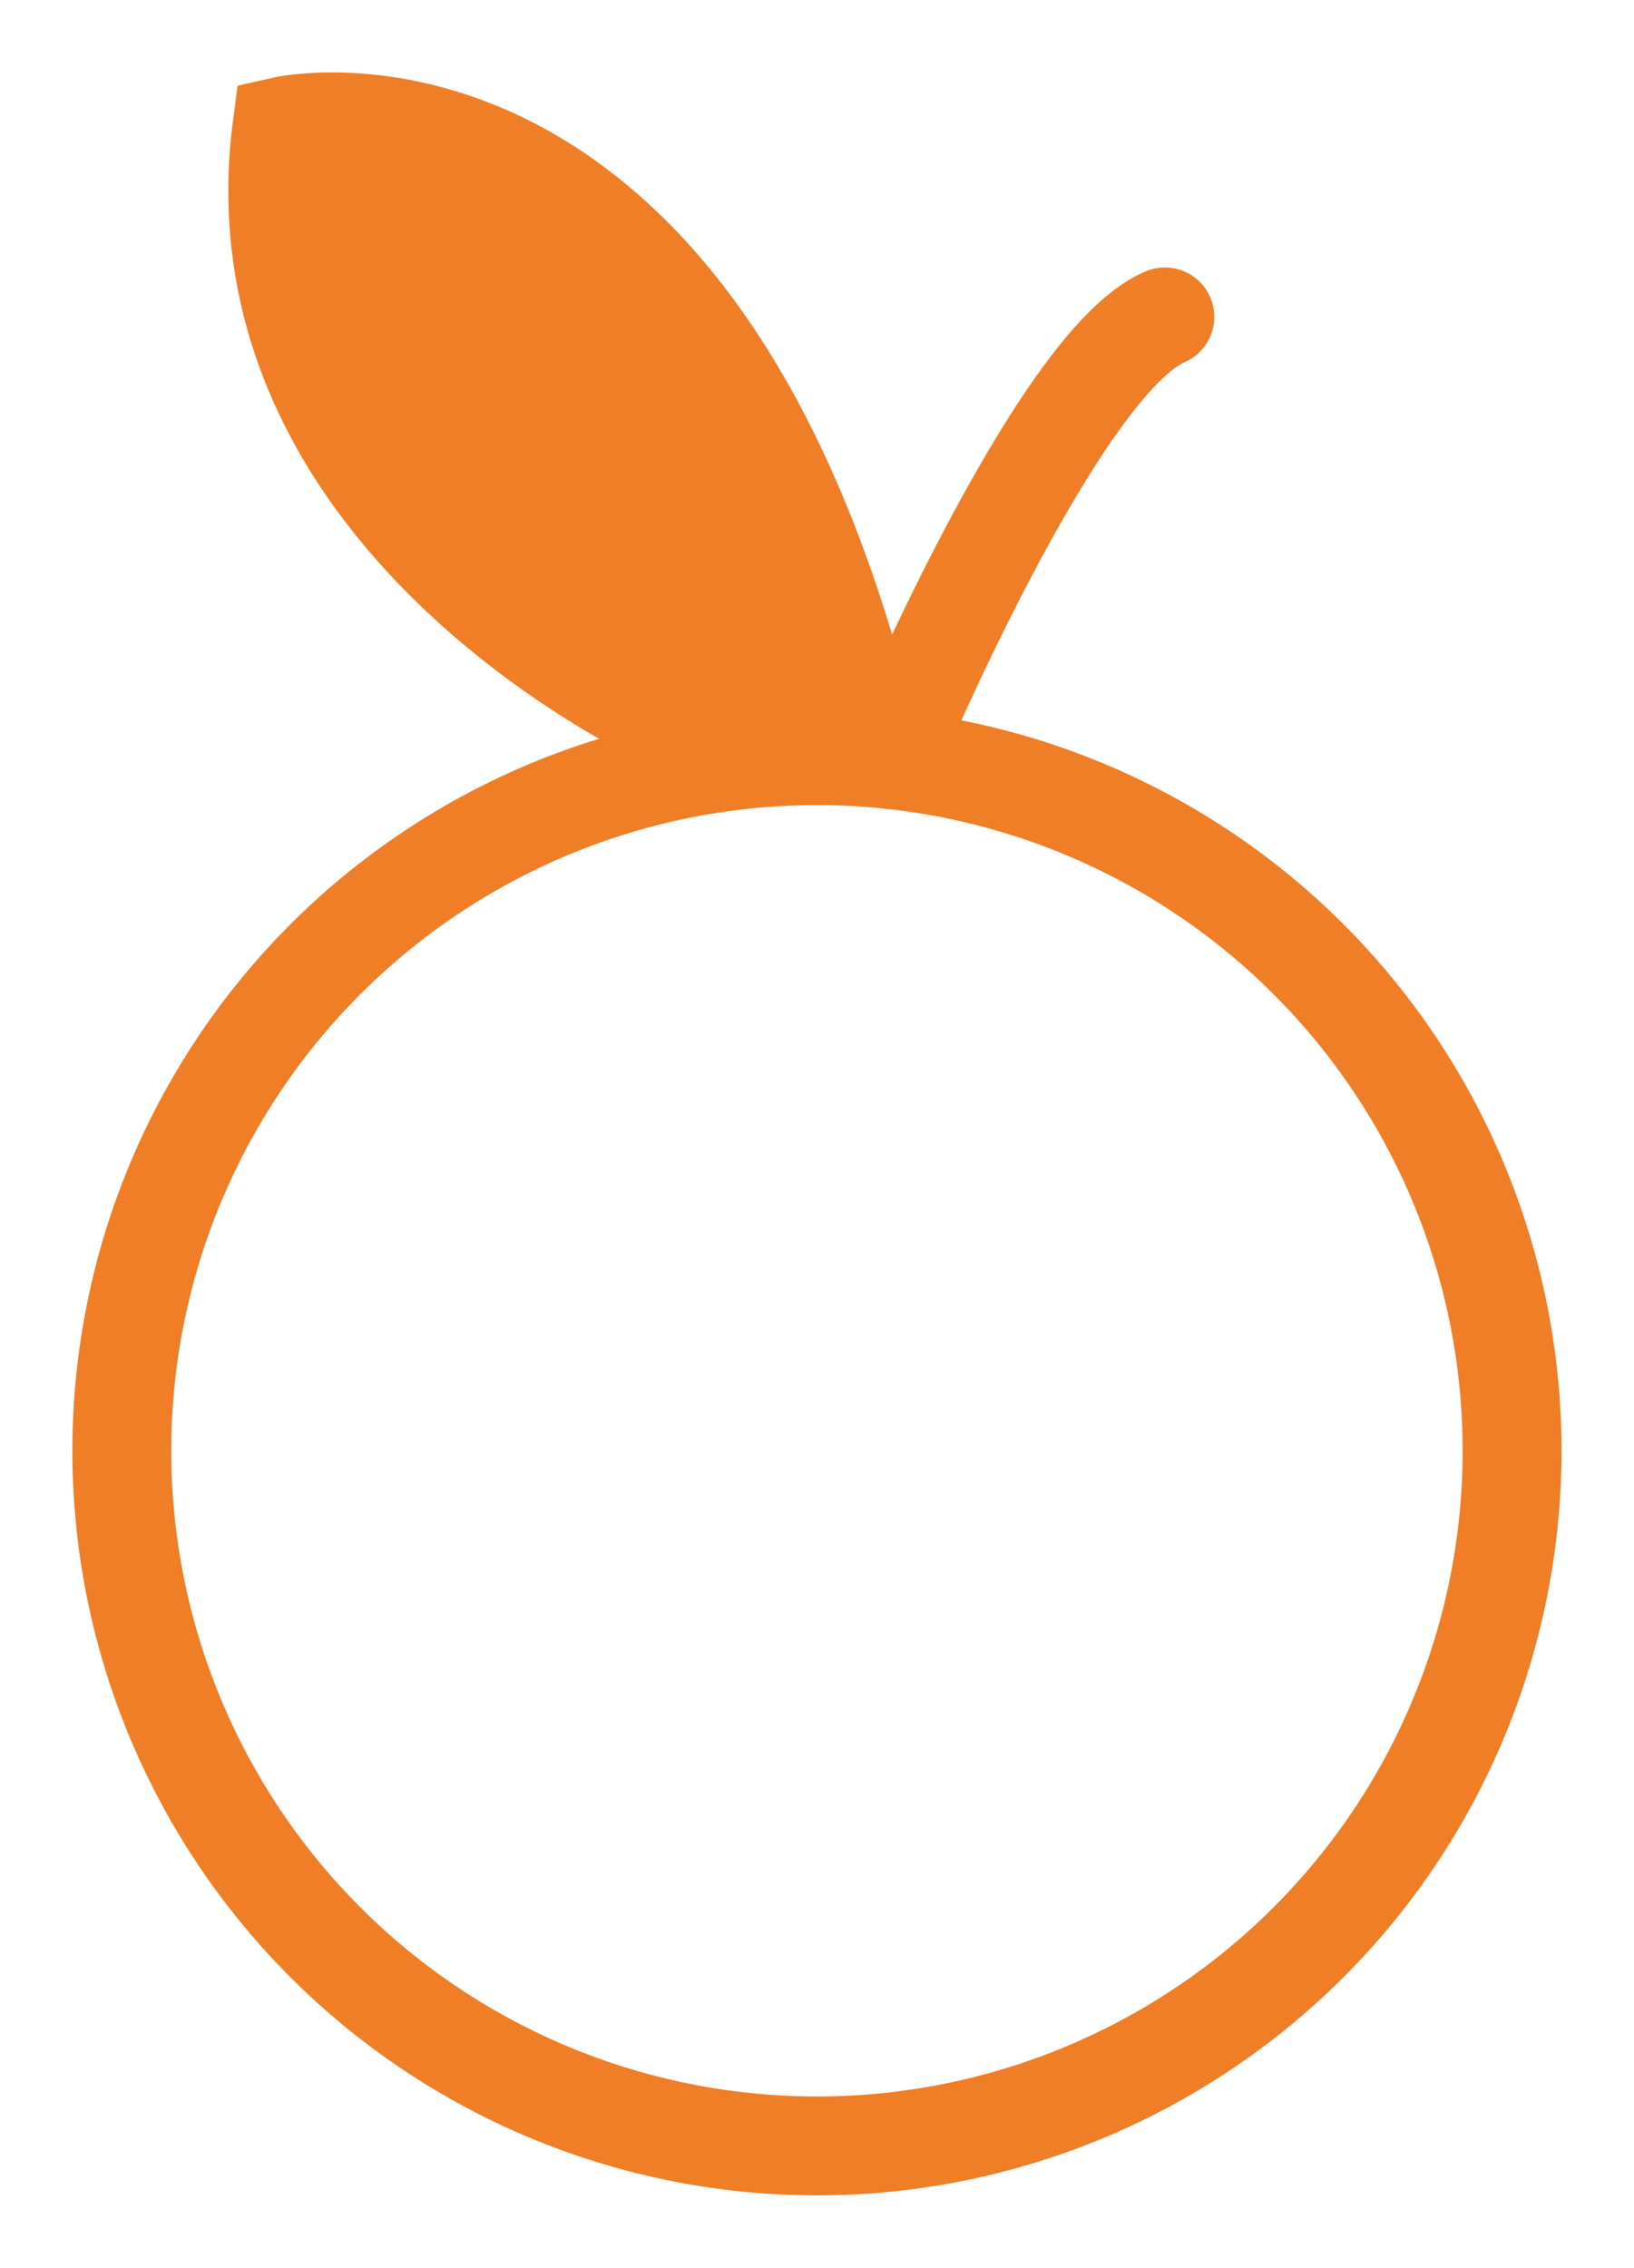
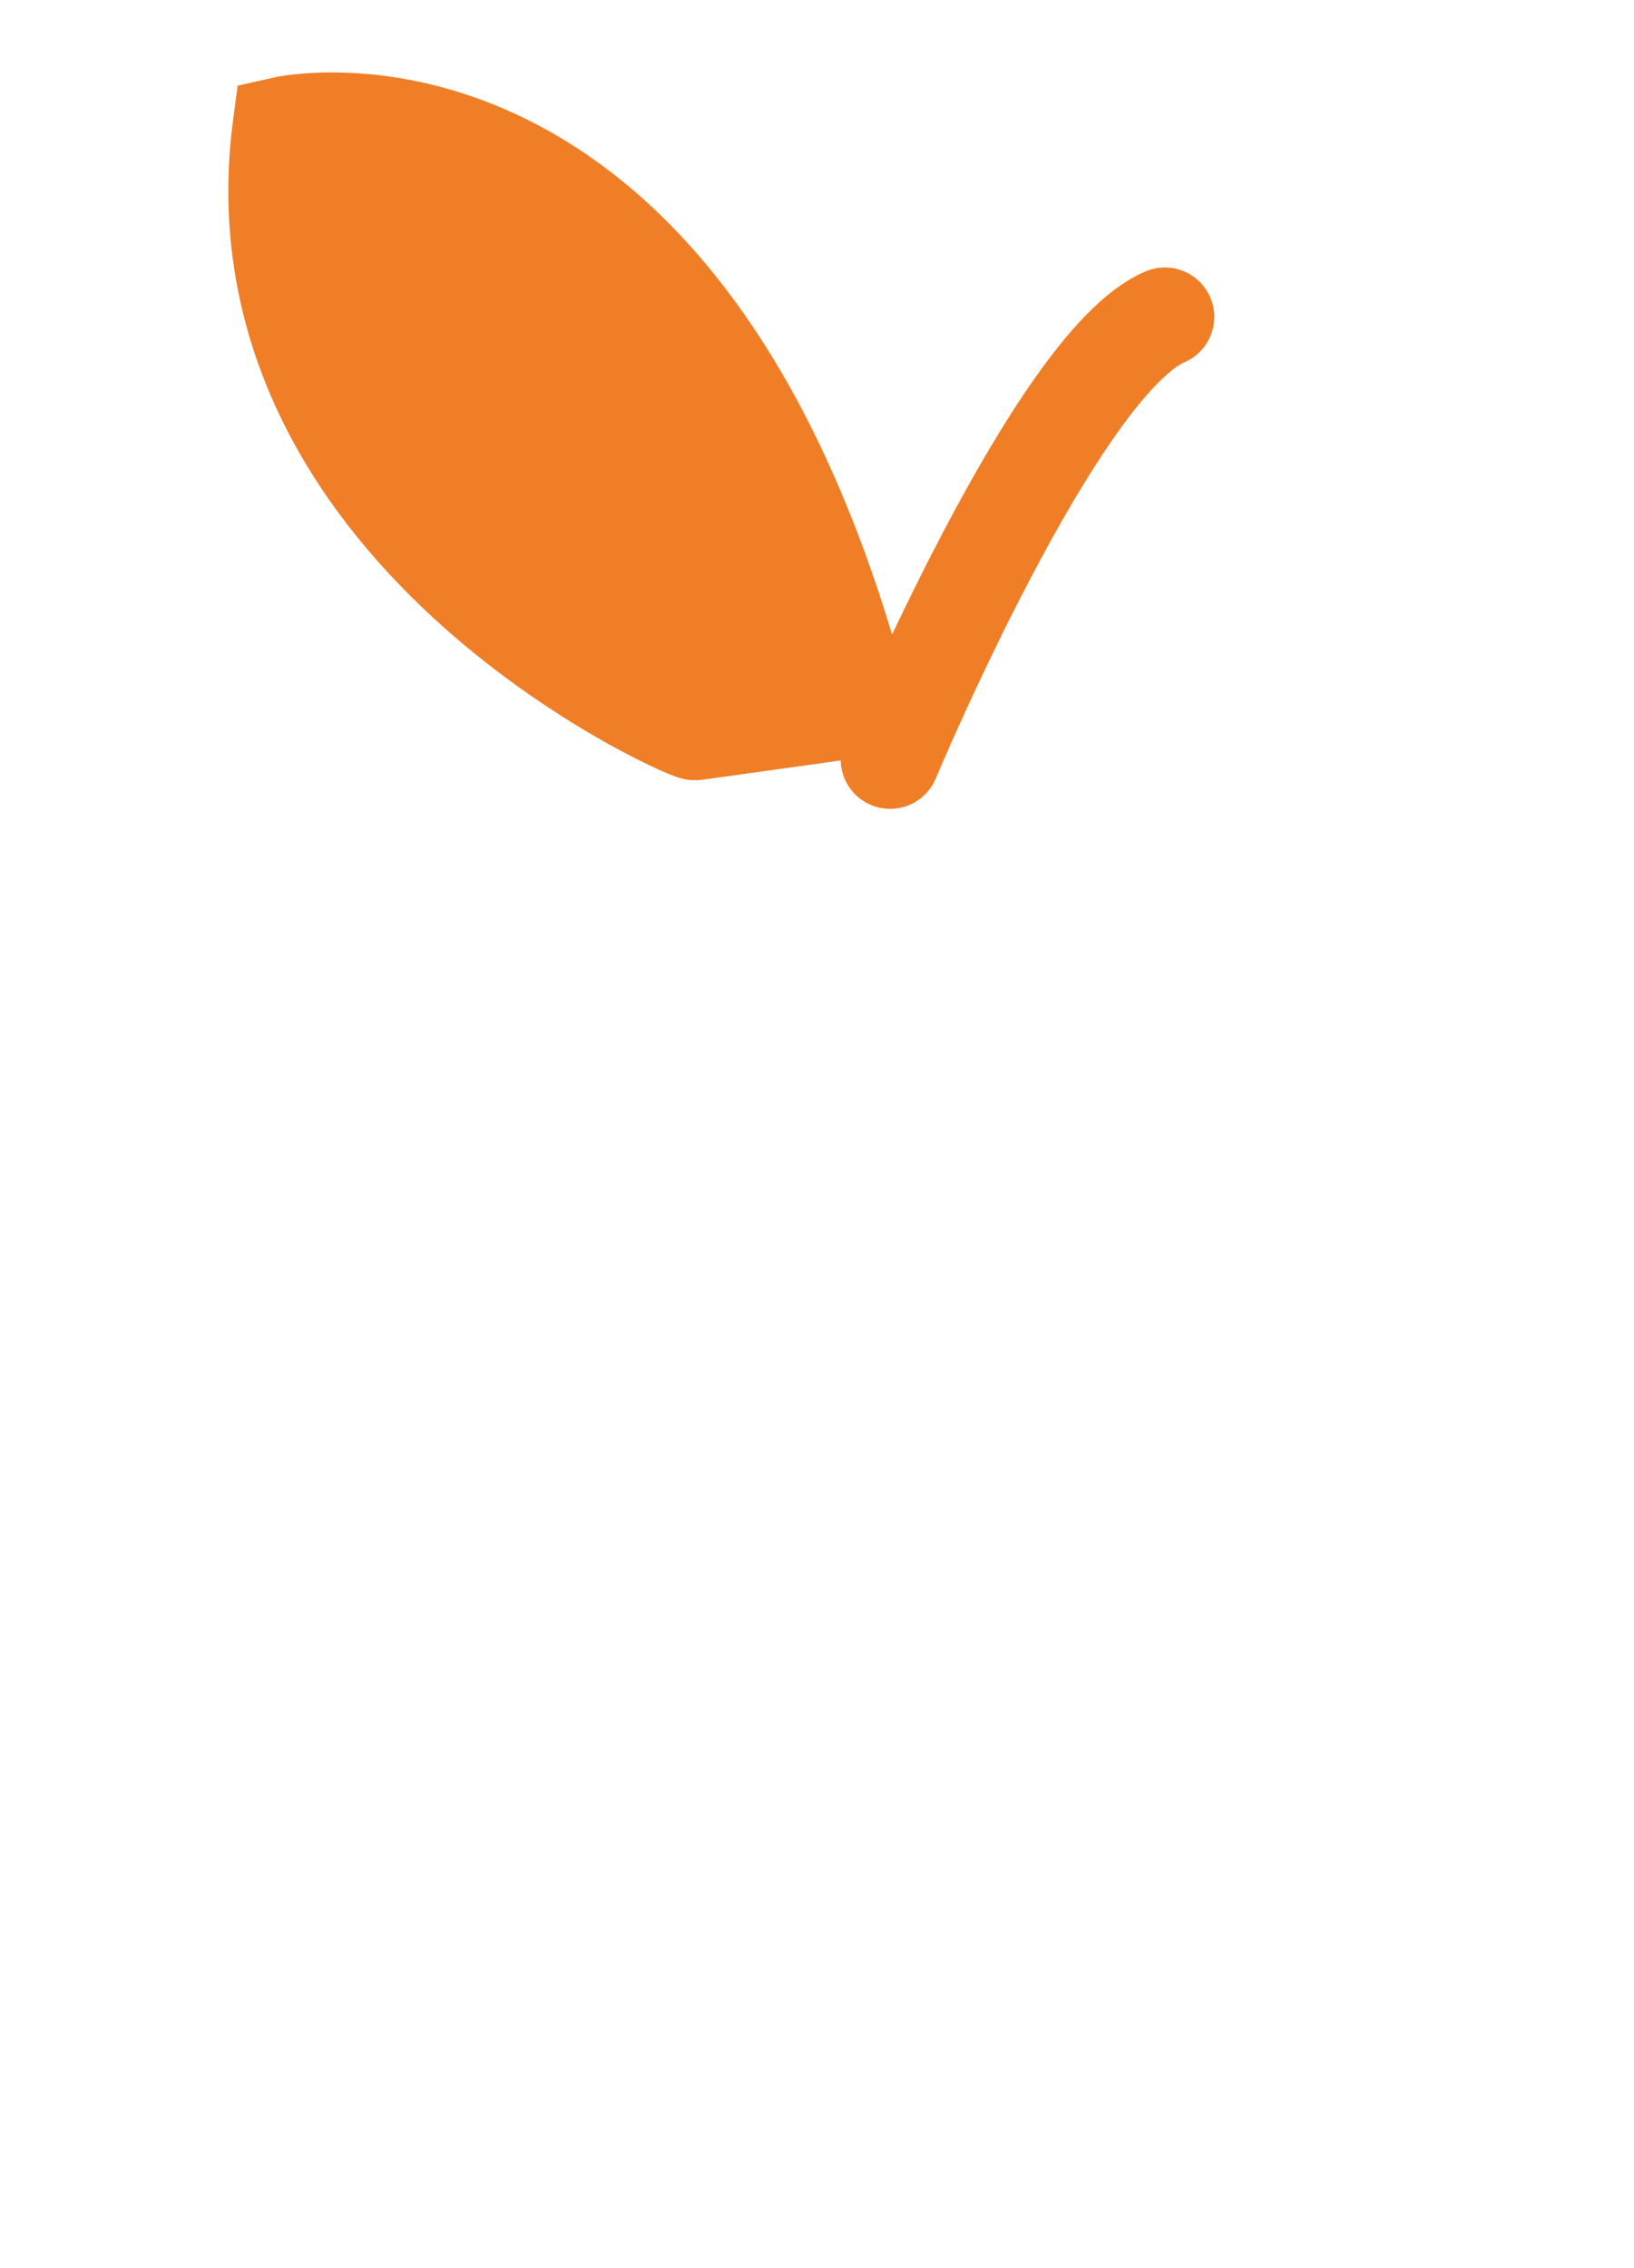
<svg xmlns="http://www.w3.org/2000/svg" width="16.525" height="22.934" viewBox="0 0 16.525 22.934">
  <defs>
    <clipPath id="clip-path">
      <rect id="Rechteck_592" data-name="Rechteck 592" width="16.525" height="22.934" transform="translate(-1 -1)" fill="none" />
    </clipPath>
  </defs>
  <g id="Gruppe_354" data-name="Gruppe 354" transform="translate(1 1)">
    <g id="Gruppe_308" data-name="Gruppe 308" transform="translate(0 0)" clip-path="url(#clip-path)">
-       <path id="Pfad_387" data-name="Pfad 387" d="M14.559,21.279A7.03,7.03,0,1,1,7.53,14.25,7.029,7.029,0,0,1,14.559,21.279Z" transform="translate(-0.267 -7.608)" fill="none" stroke="#f07e26" stroke-miterlimit="10" stroke-width="1" />
      <path id="Pfad_388" data-name="Pfad 388" d="M17.166,9.206S18.843,5.2,19.944,4.731" transform="translate(-9.164 -2.526)" fill="none" stroke="#f07e26" stroke-linecap="round" stroke-miterlimit="10" stroke-width="1" />
      <path id="Pfad_389" data-name="Pfad 389" d="M8.1,6.658C8,6.658,3.386,4.62,3.925.543c0,0,4.077-.937,5.857,5.881Z" transform="translate(-2.072 -0.267)" fill="#f07e26" />
      <path id="Pfad_390" data-name="Pfad 390" d="M8.1,6.658C8,6.658,3.386,4.62,3.925.543c0,0,4.077-.937,5.857,5.881Z" transform="translate(-2.072 -0.267)" fill="none" stroke="#f07e26" stroke-linecap="round" stroke-miterlimit="10" stroke-width="1" />
    </g>
  </g>
</svg>